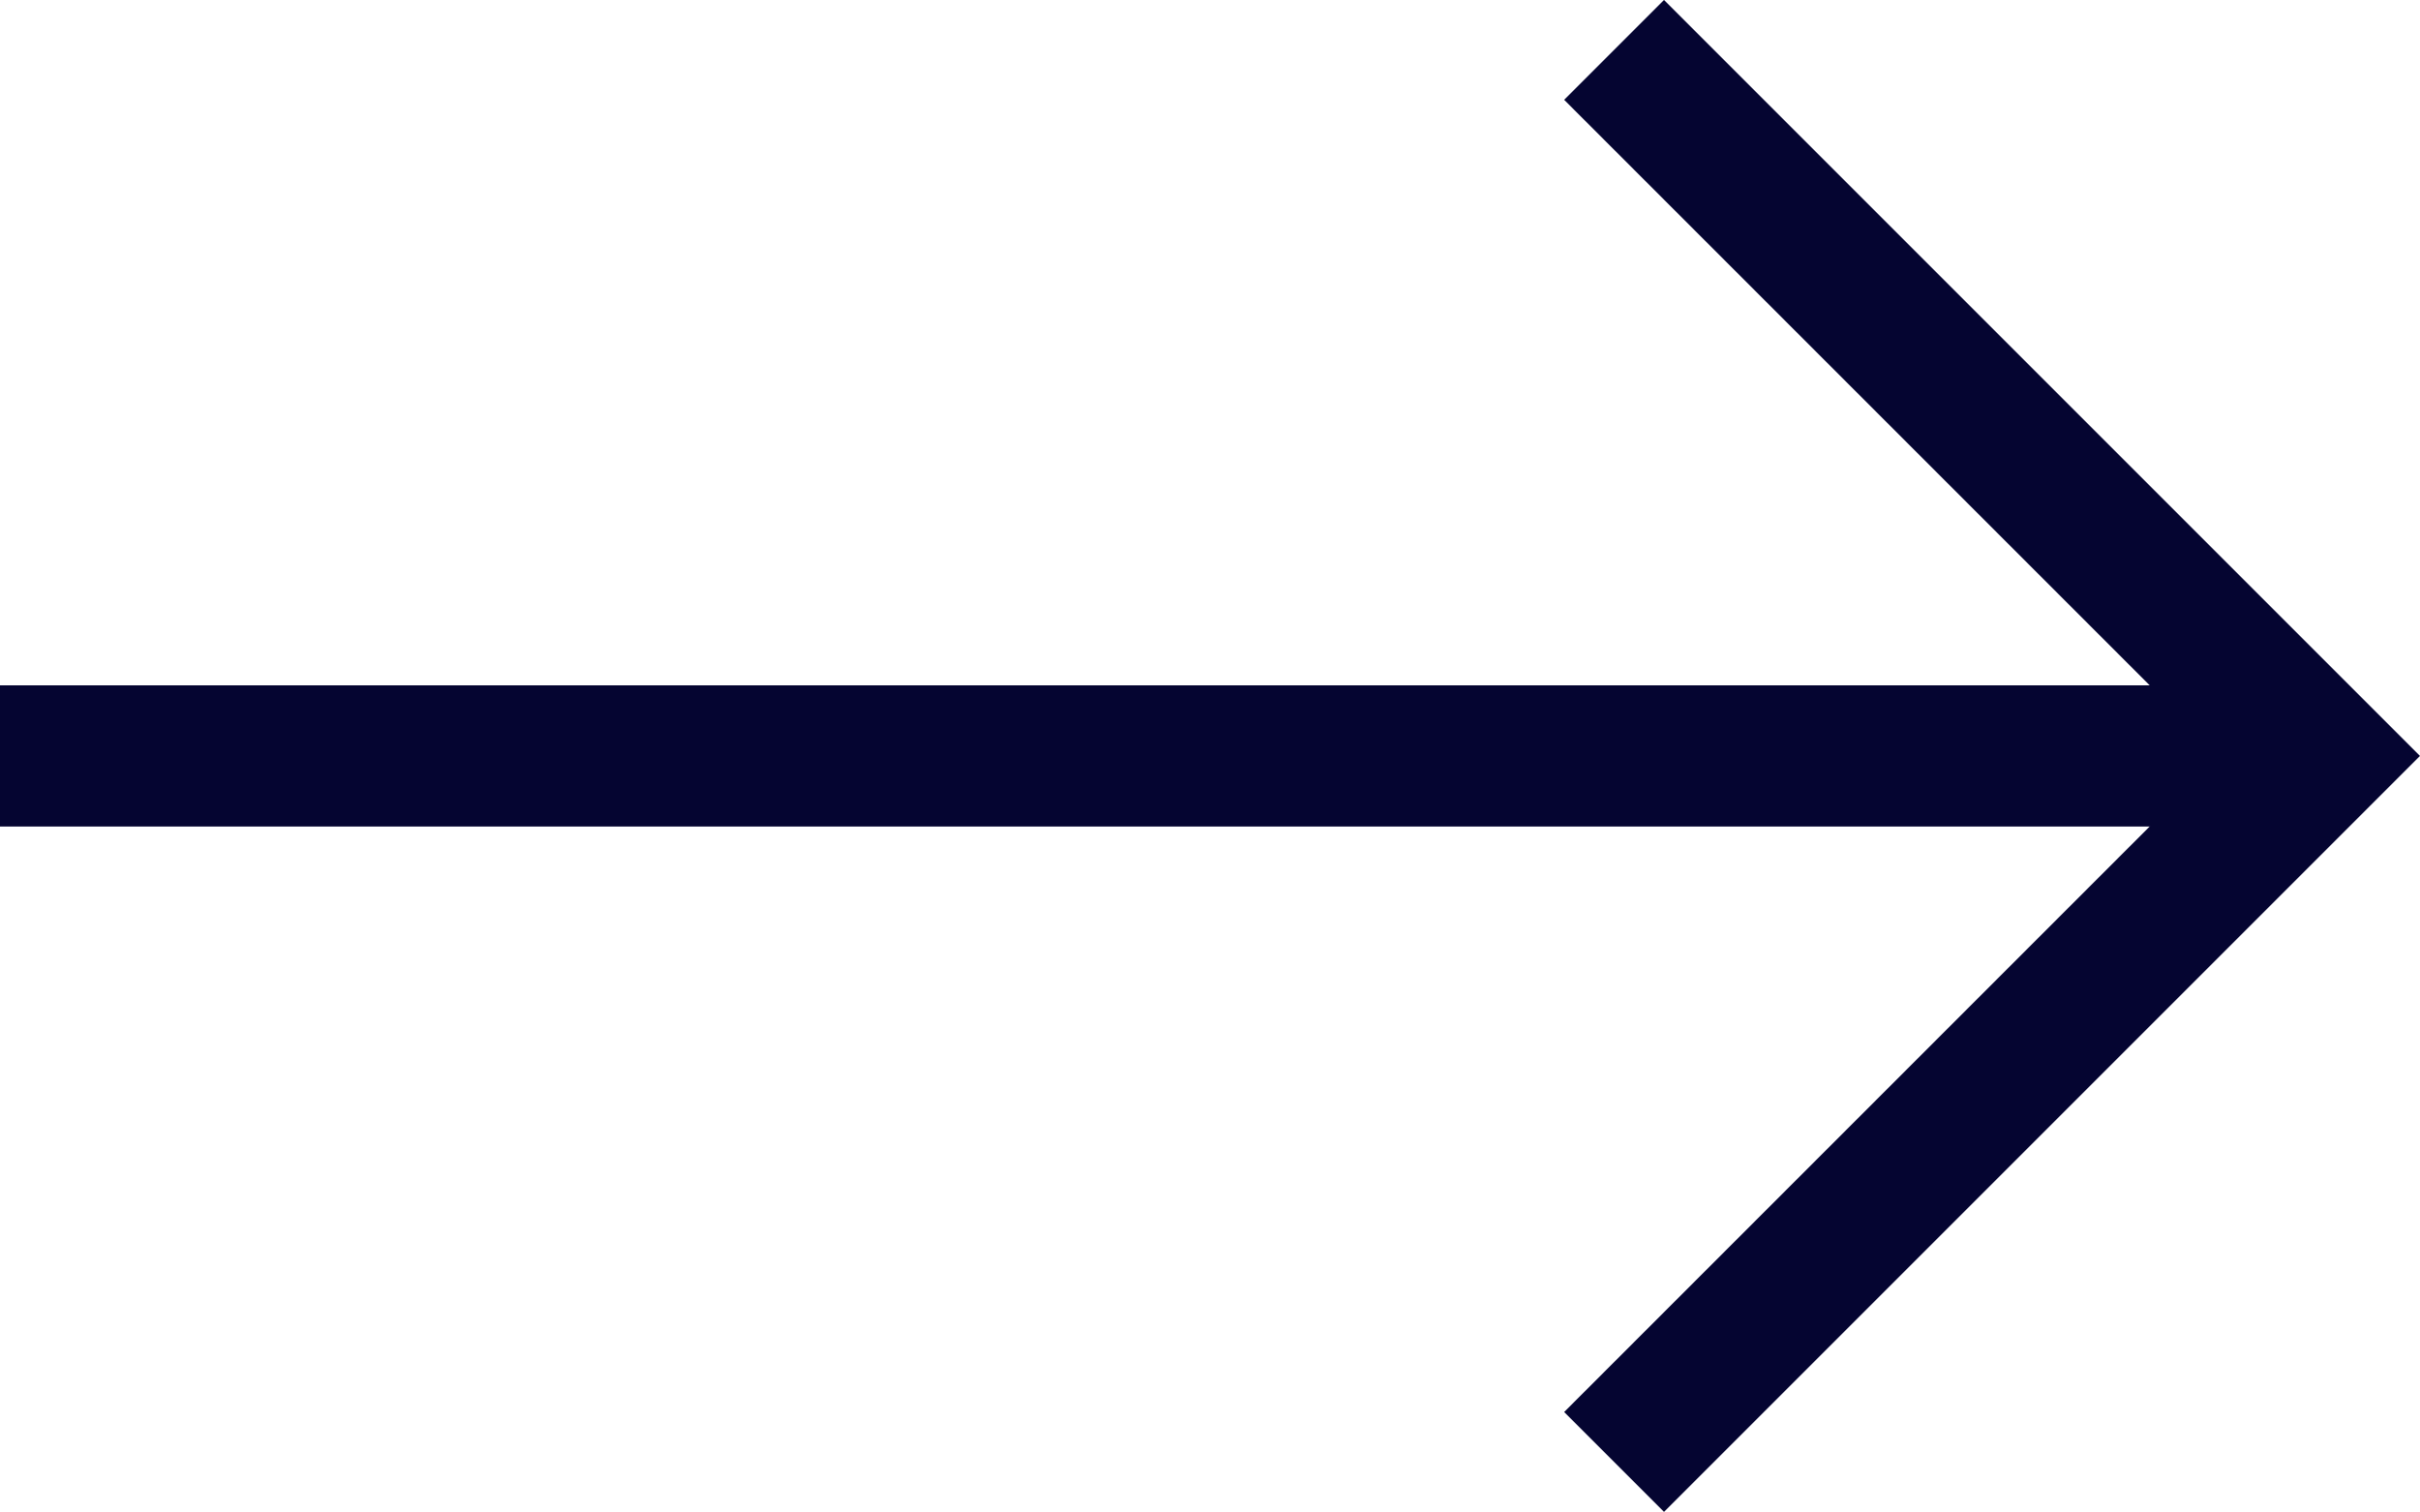
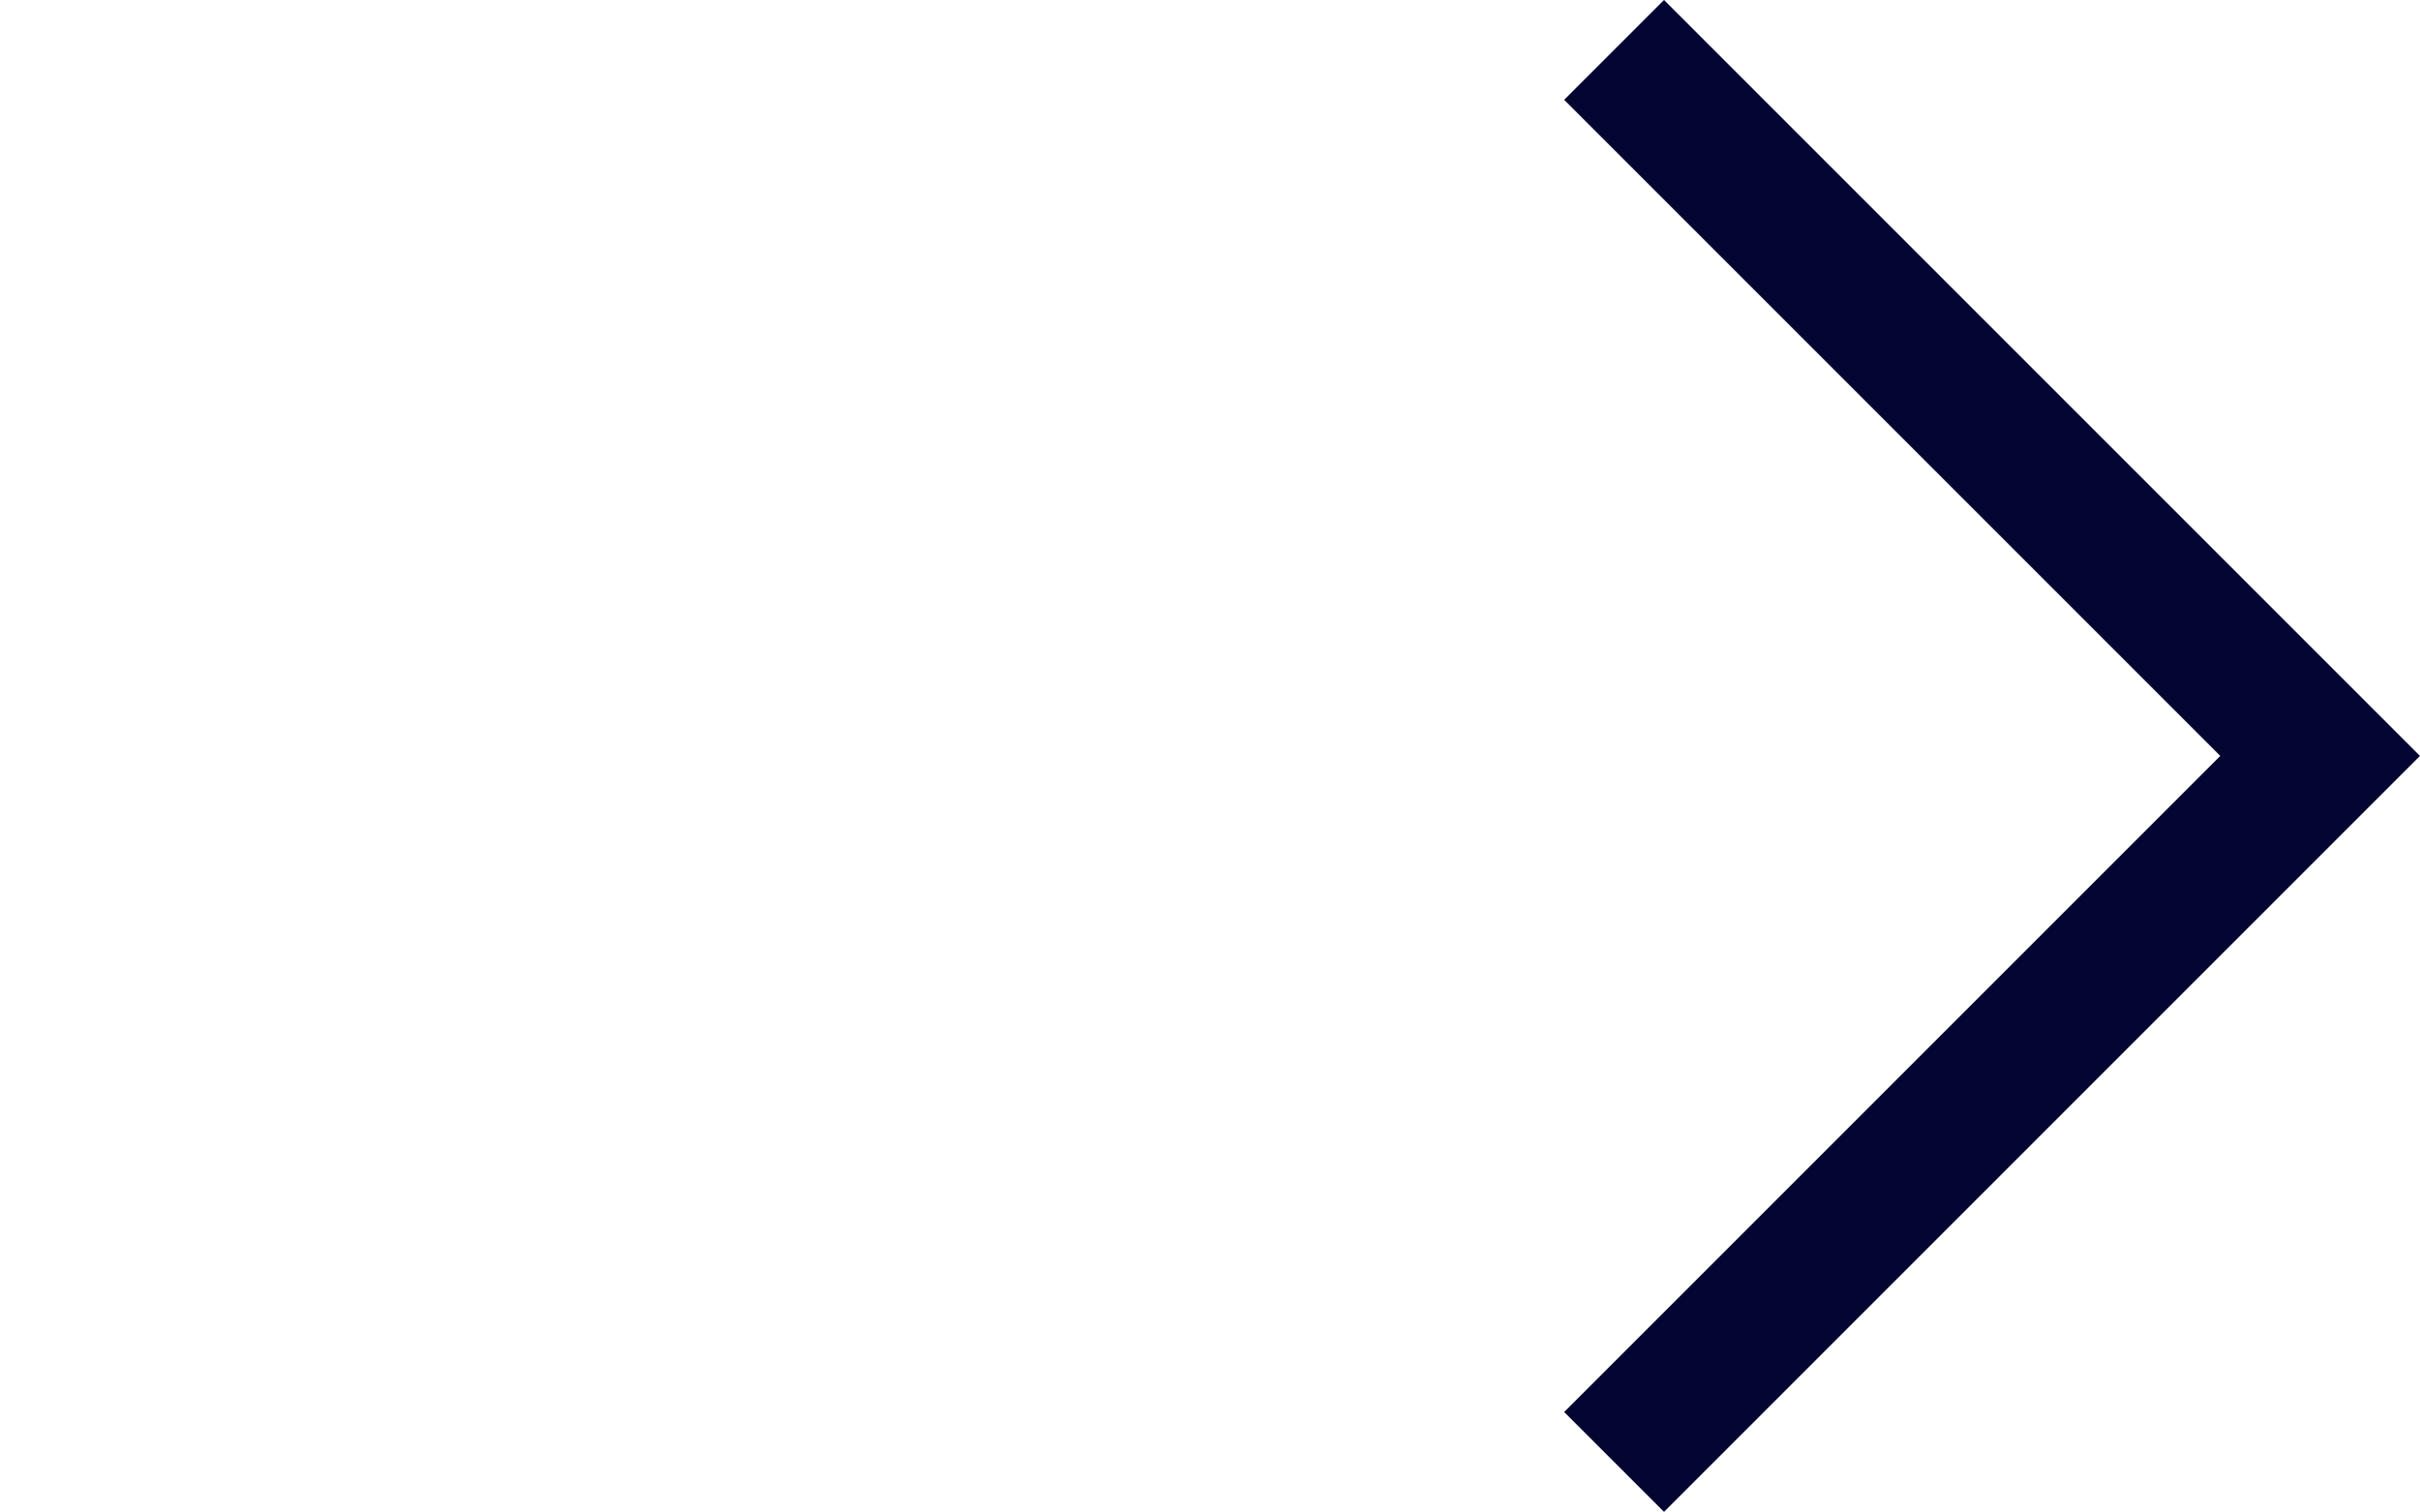
<svg xmlns="http://www.w3.org/2000/svg" width="25.707" height="16.061" viewBox="0 0 25.707 16.061">
  <g id="Group_60" data-name="Group 60" transform="translate(-290.487 -245.97)">
    <g id="Group_53" data-name="Group 53" transform="translate(290.3 246.5)">
-       <path id="Path_7575" data-name="Path 7575" d="M7.5,18H32.146" transform="translate(-7.313 -10.5)" fill="none" stroke="#050531" stroke-linejoin="round" stroke-width="1.5" />
      <path id="Path_7576" data-name="Path 7576" d="M7.5,22.5,15,15,7.5,7.5" transform="translate(9.833 -7.5)" fill="none" stroke="#050531" stroke-width="1.5" />
    </g>
  </g>
</svg>